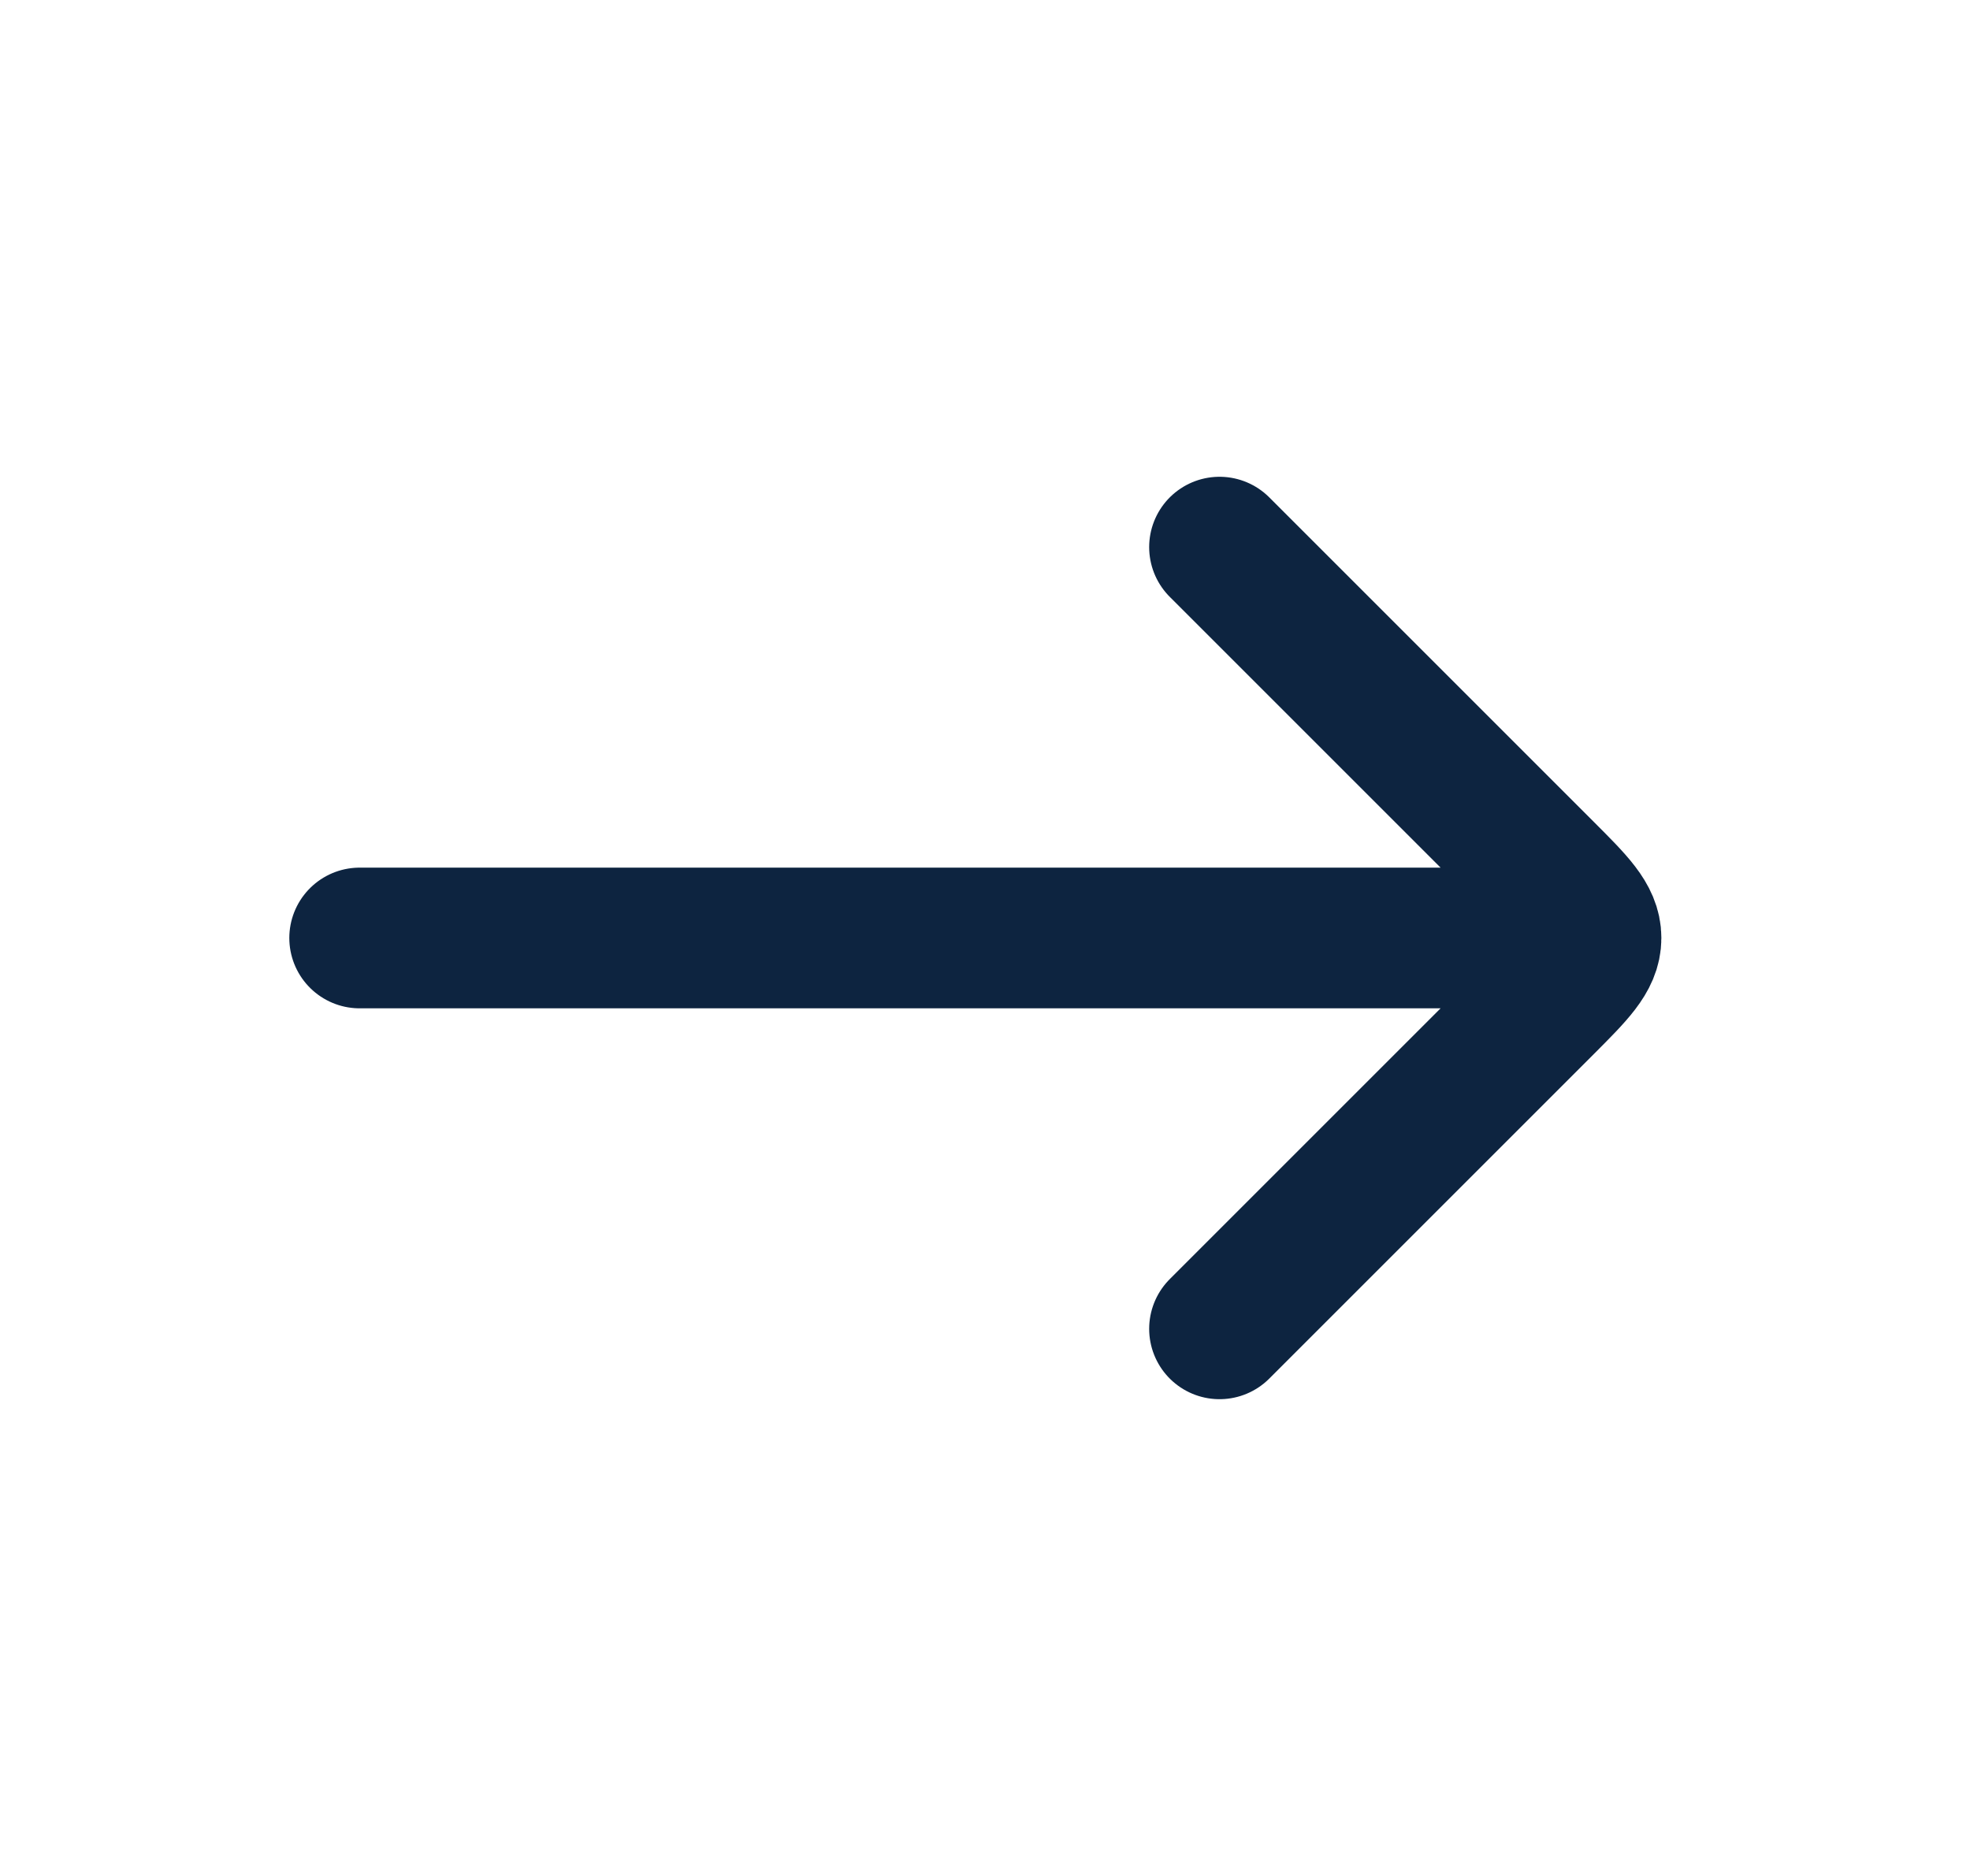
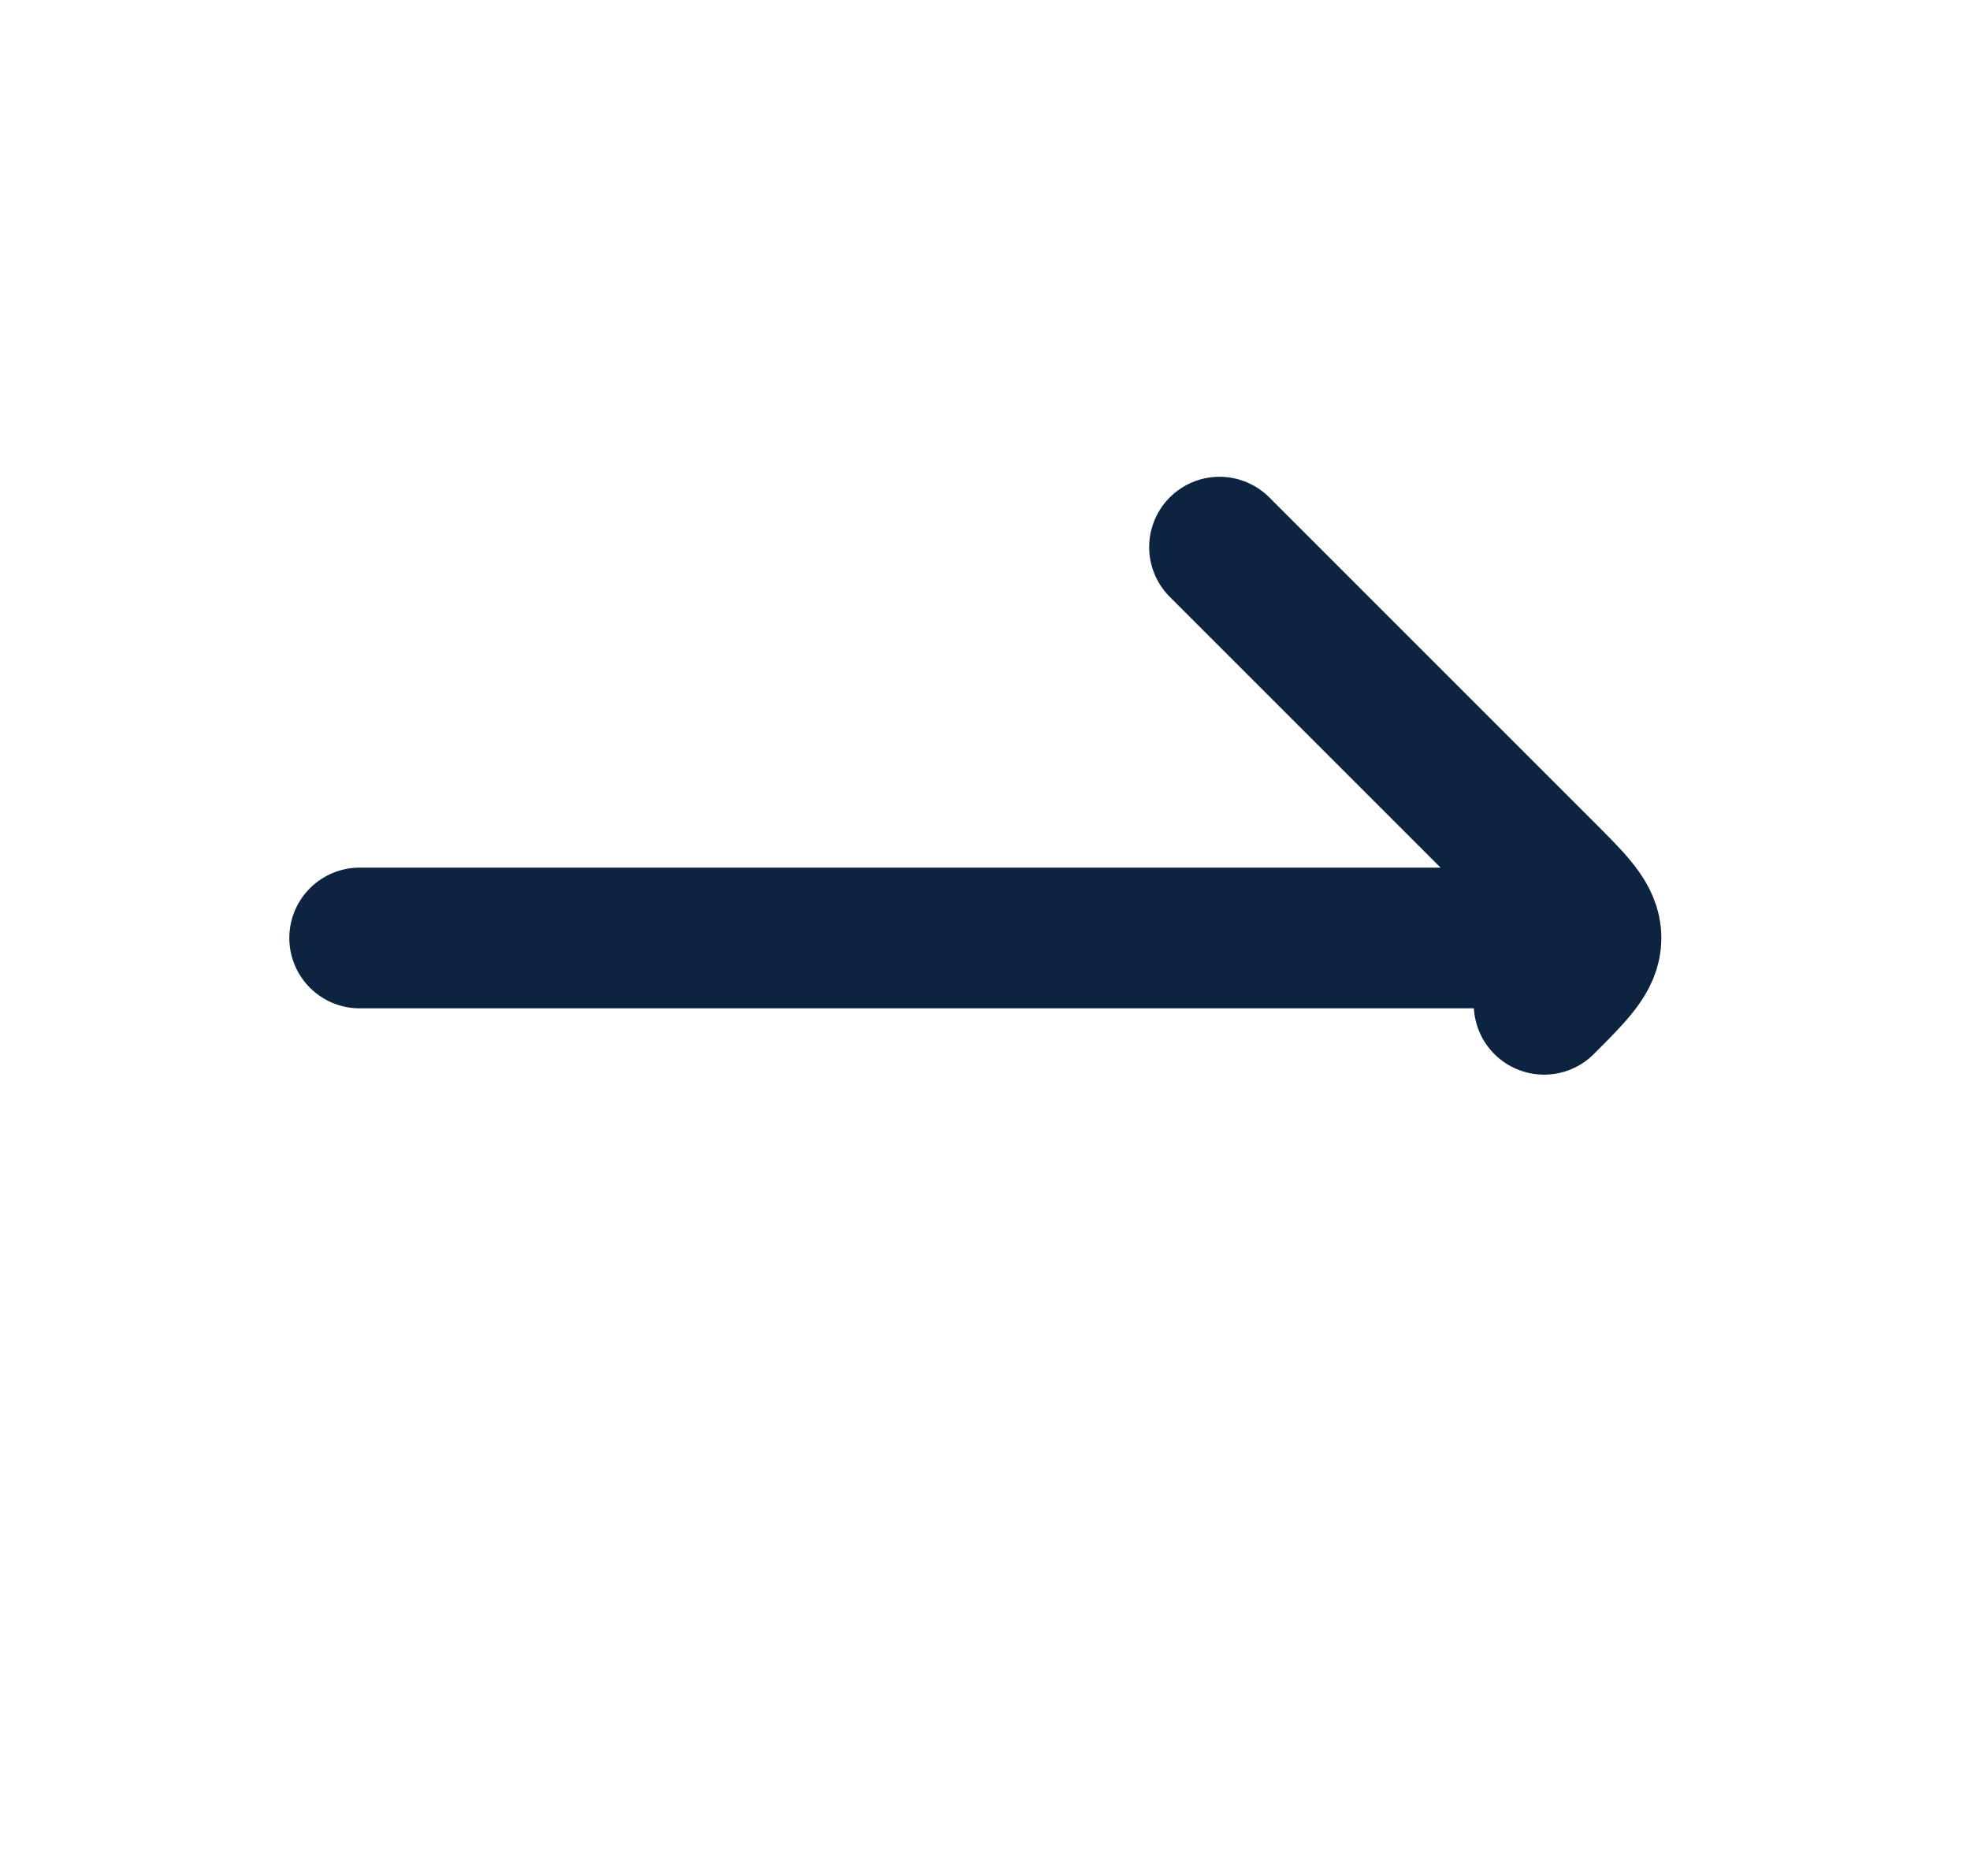
<svg xmlns="http://www.w3.org/2000/svg" width="21" height="20" fill="none">
-   <path stroke="#0D2440" stroke-linecap="round" stroke-linejoin="round" stroke-width="1.5" d="M16.334 10h-12.5M13 5.833l3.46 3.46c.333.333.5.5.5.707 0 .207-.167.373-.5.707L13 14.167" />
+   <path stroke="#0D2440" stroke-linecap="round" stroke-linejoin="round" stroke-width="1.5" d="M16.334 10h-12.5M13 5.833l3.46 3.46c.333.333.5.5.5.707 0 .207-.167.373-.5.707" />
</svg>